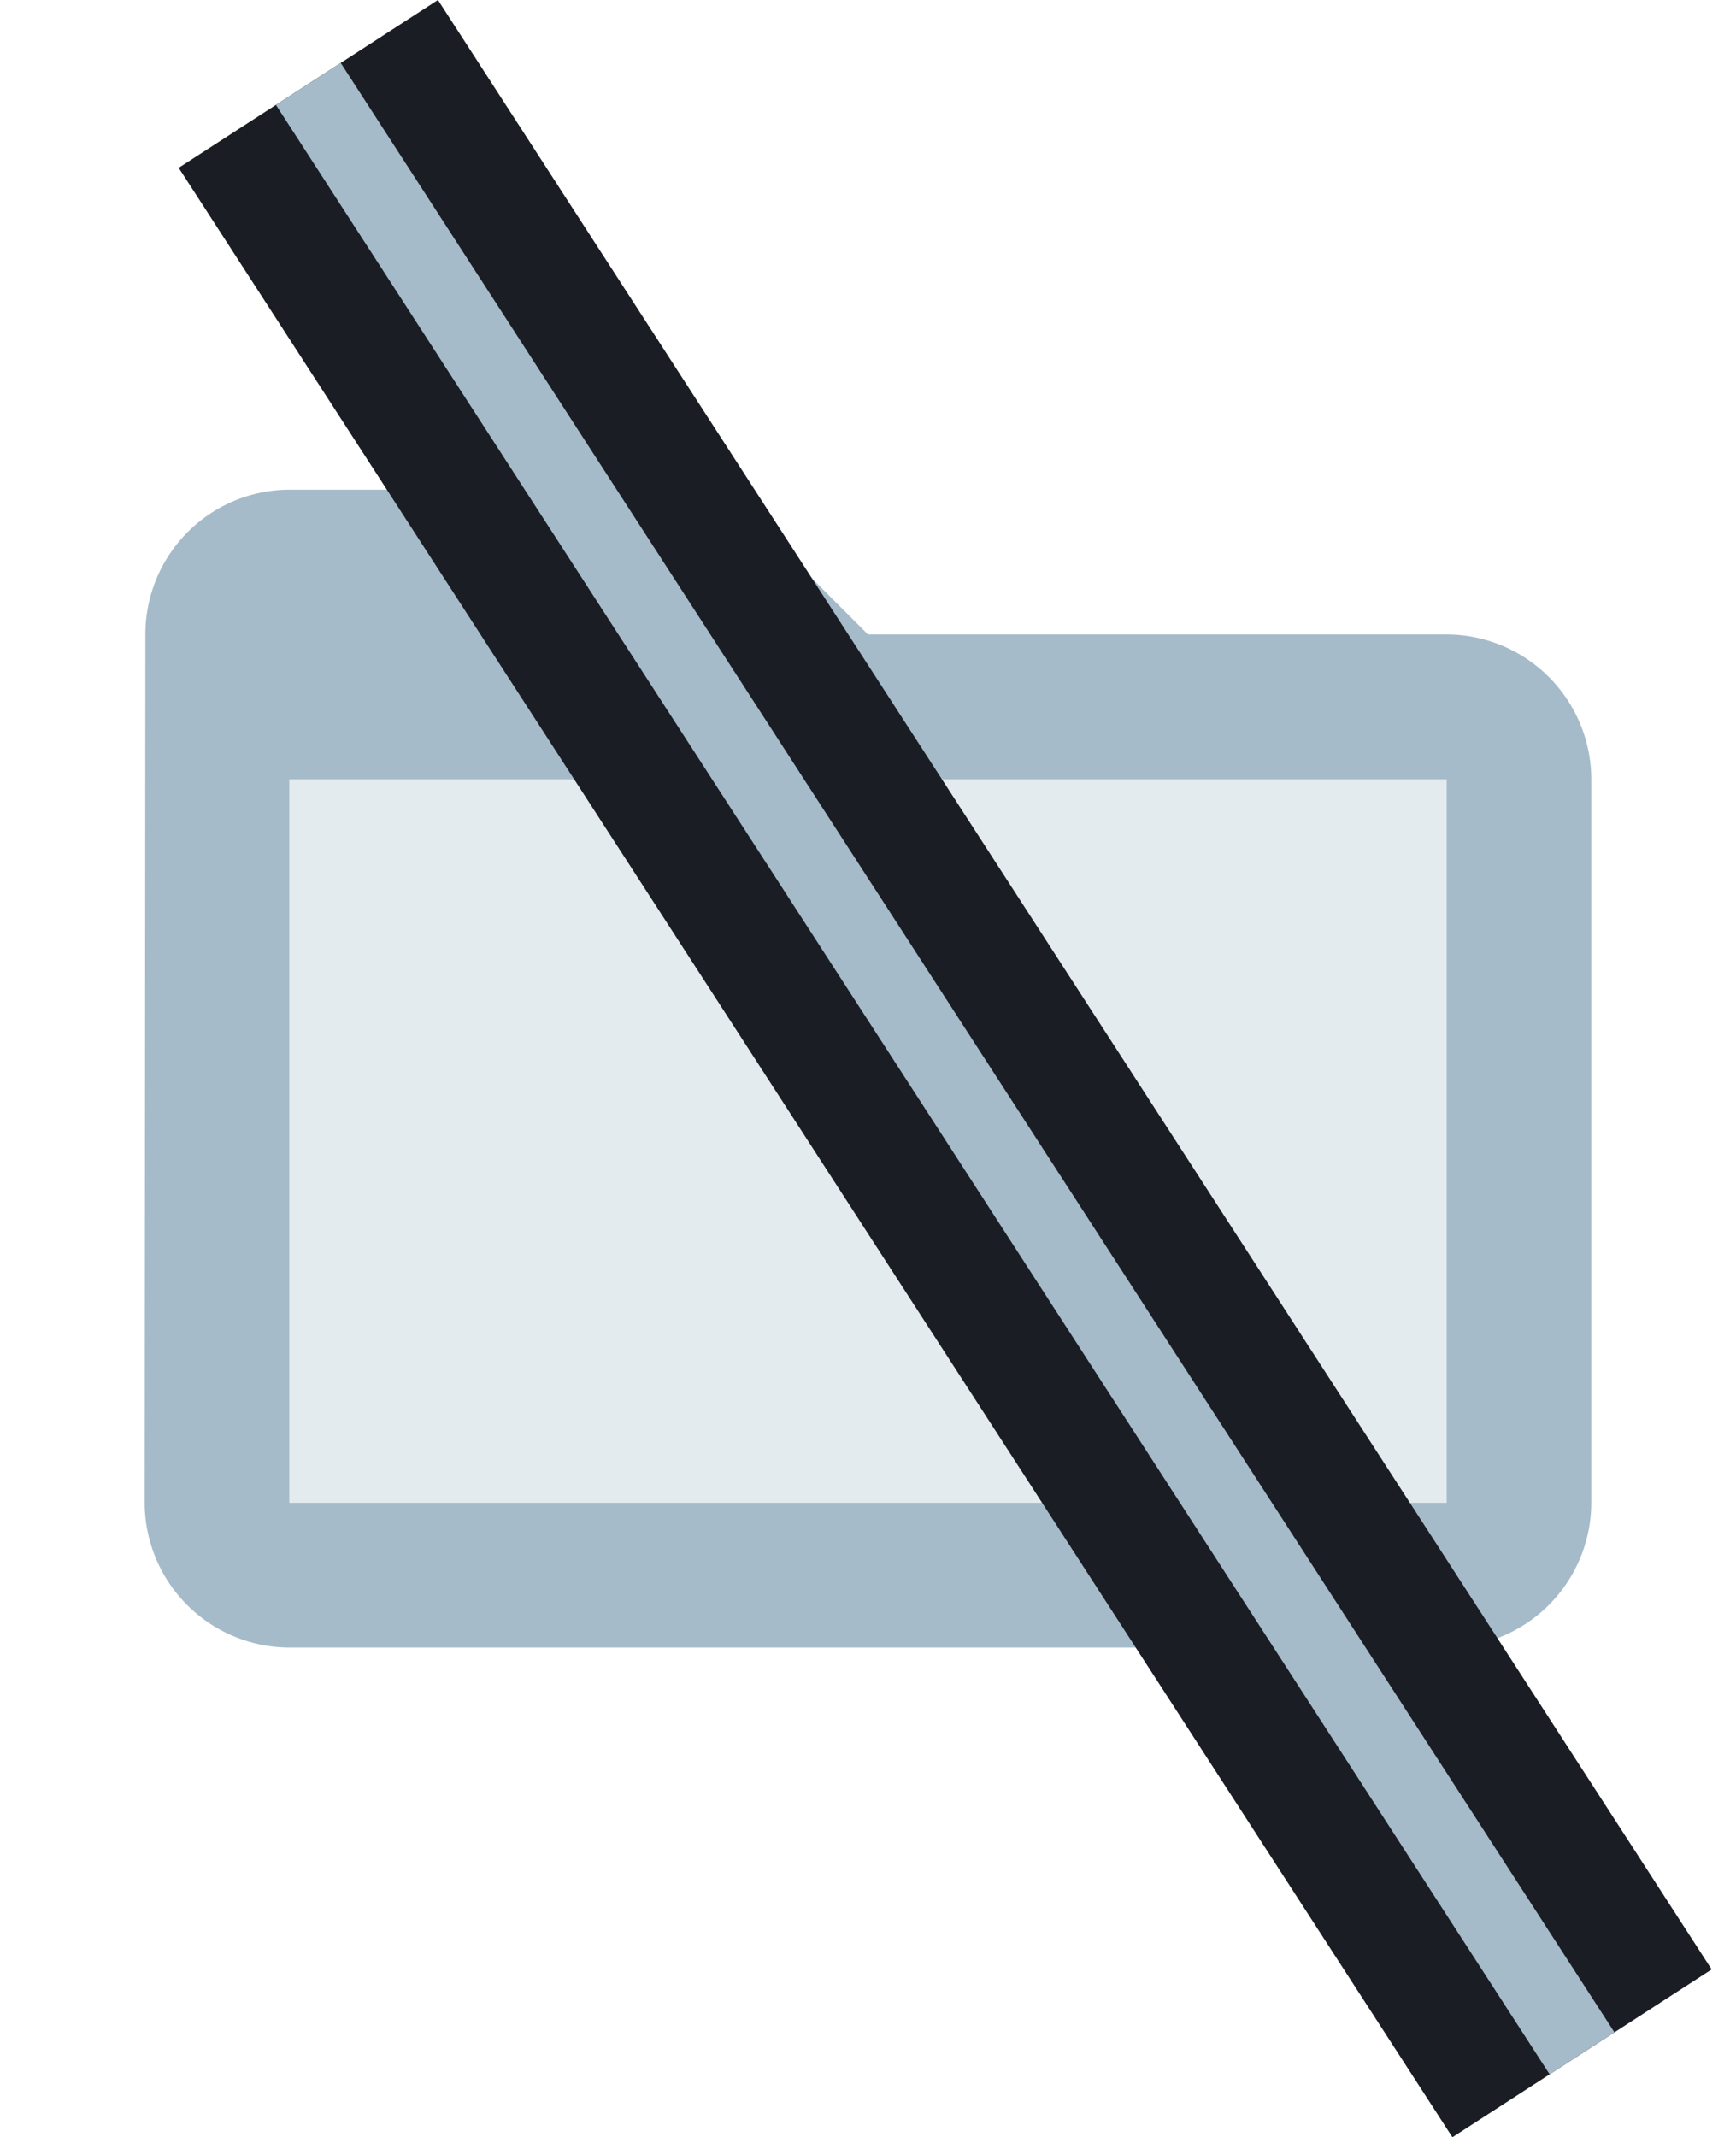
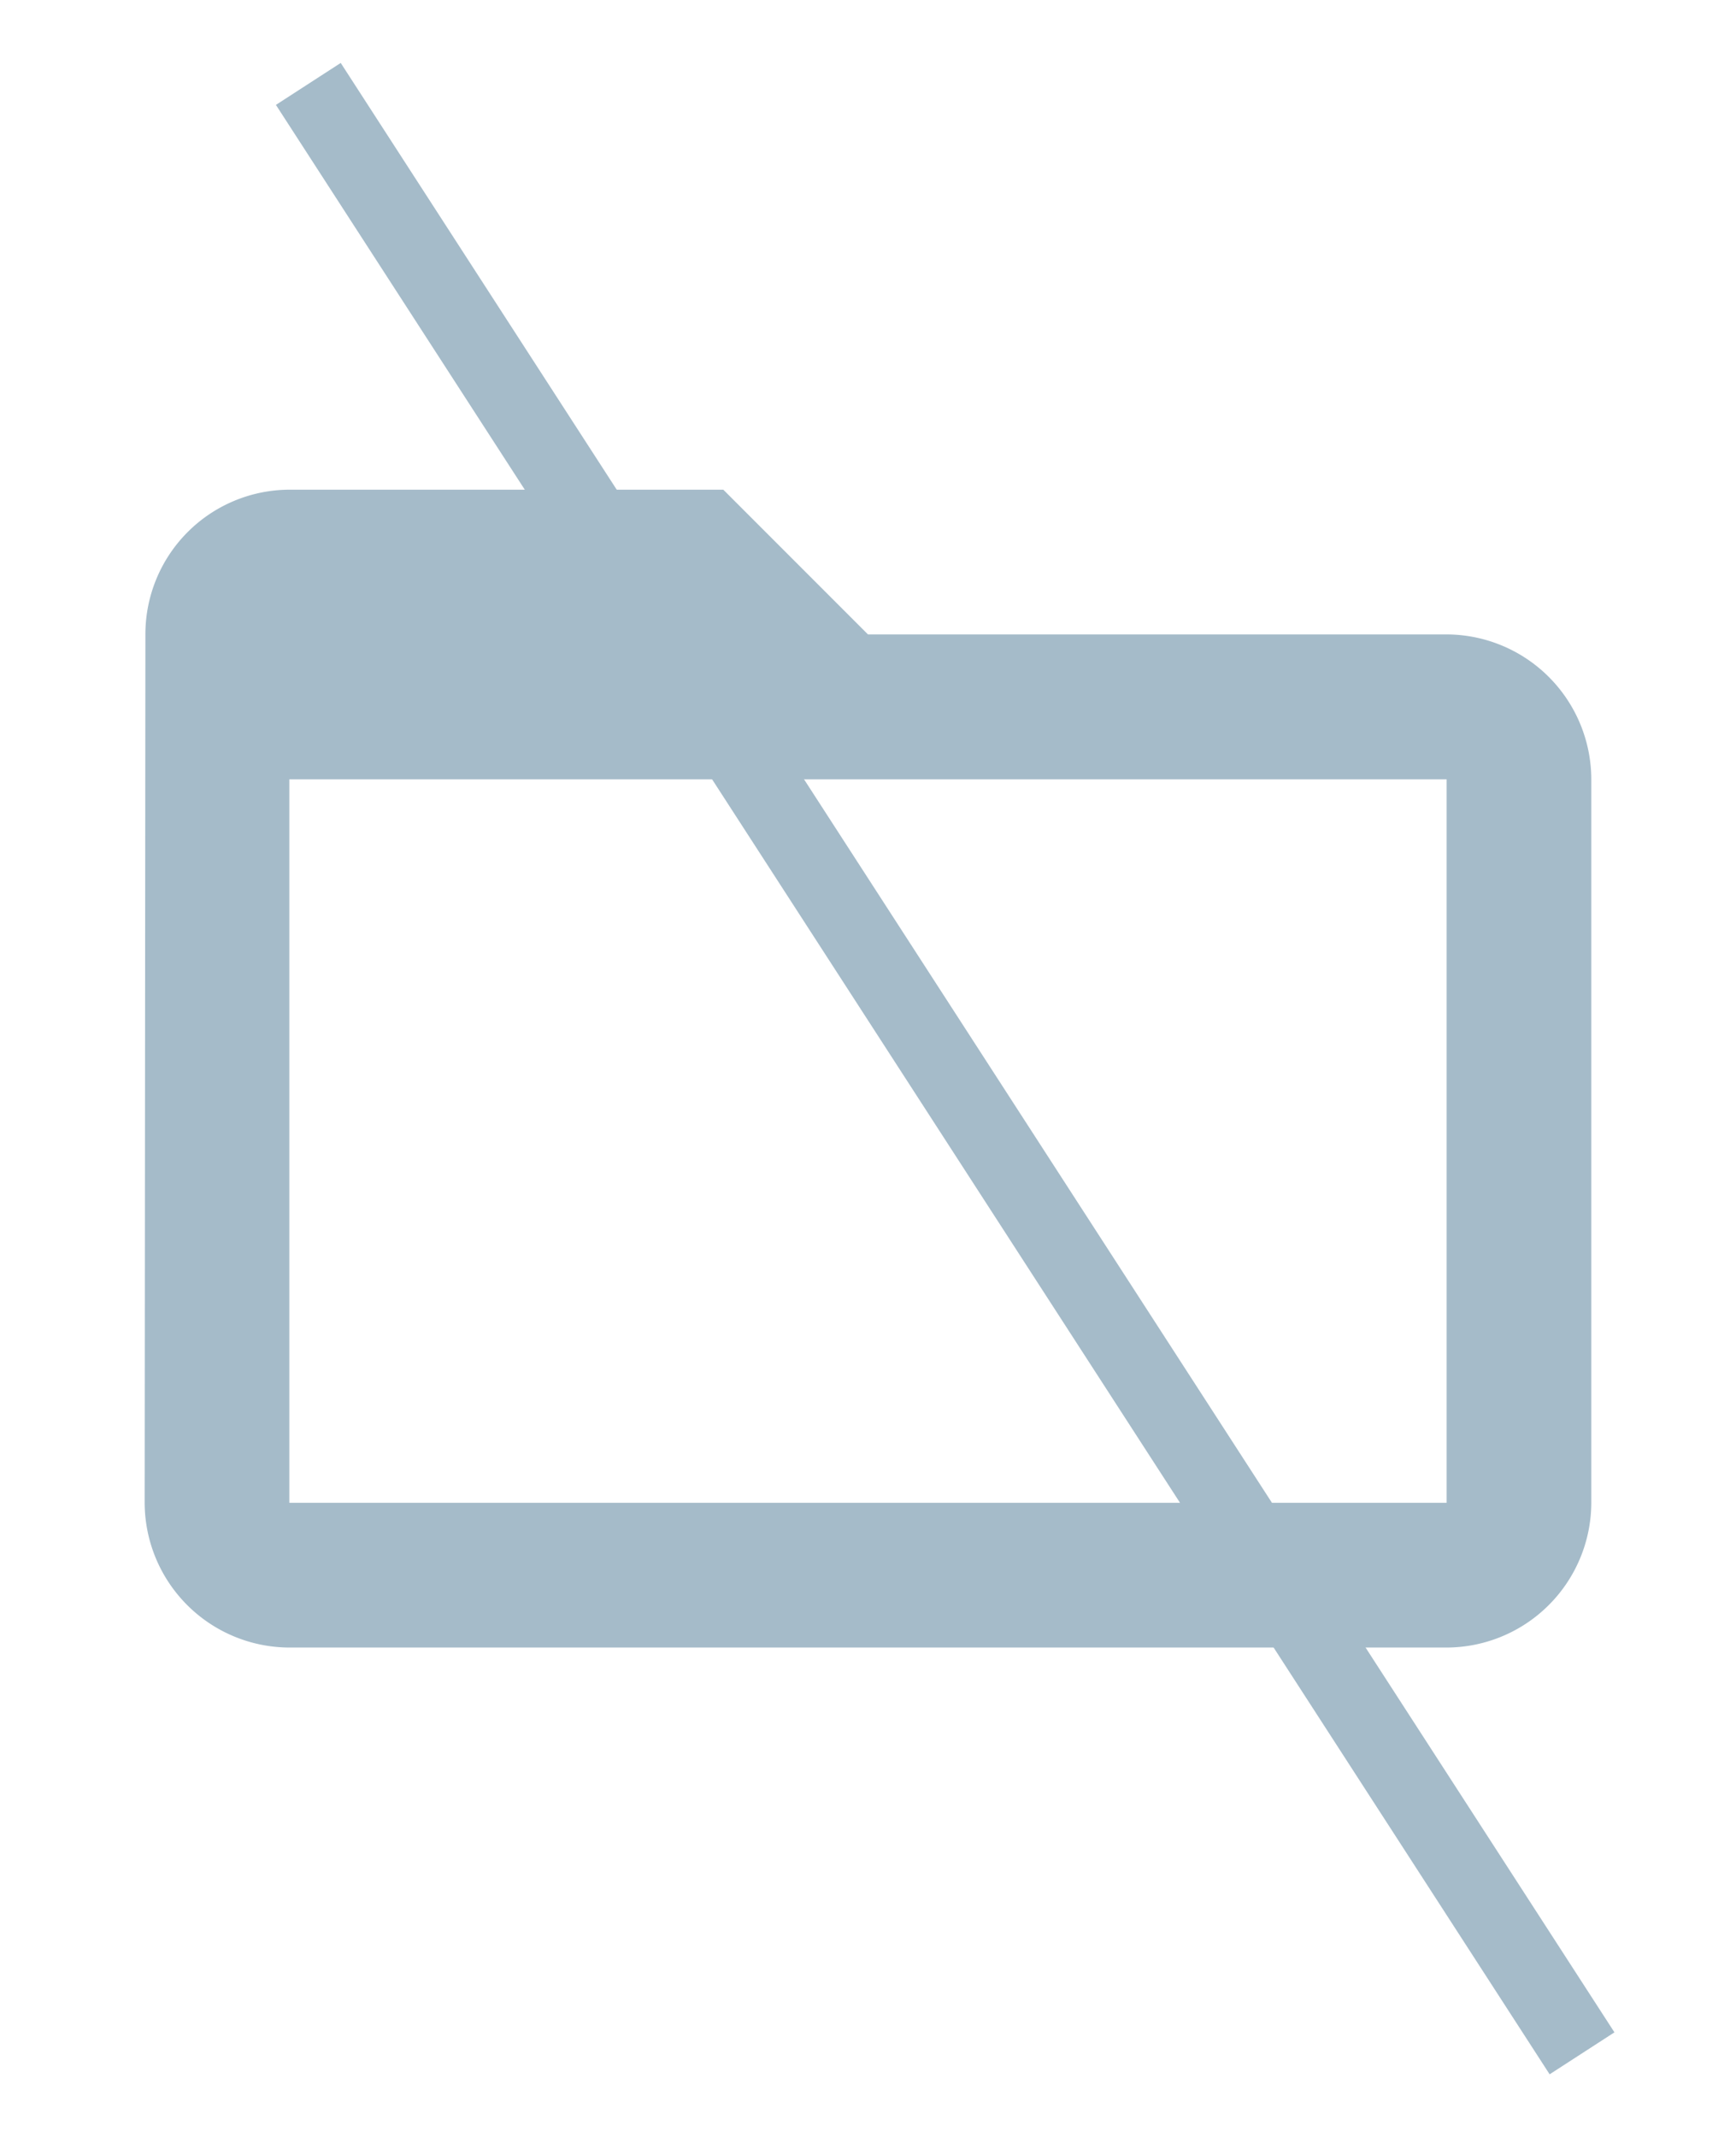
<svg xmlns="http://www.w3.org/2000/svg" width="44.977" height="55.346" viewBox="0 0 44.977 55.346">
  <defs>
    <style>.a,.d,.e{fill:none;}.b,.c{fill:#a5bbc9;}.b{opacity:0.3;}.d{stroke:#1a1e24;stroke-width:8px;}.e{stroke:#a5bbc9;stroke-width:2px;}</style>
  </defs>
  <g transform="translate(0 2.173)">
    <path class="a" d="M0,0H44.977V44.977H0Z" transform="translate(0 3.012)" />
    <g transform="translate(-1380.512 -1264.5)">
-       <path class="b" d="M4,8H33.984V26.74H4Z" transform="translate(1384.008 1274.504)" />
      <path class="c" d="M35.732,7.748H20.74L16.992,4H5.748A3.743,3.743,0,0,0,2.019,7.748L2,30.236a3.759,3.759,0,0,0,3.748,3.748H35.732a3.759,3.759,0,0,0,3.748-3.748V11.5A3.759,3.759,0,0,0,35.732,7.748Zm0,22.488H5.748V11.5H35.732Z" transform="translate(1382.26 1271.008)" />
    </g>
-     <line class="d" x2="33" y2="51" transform="translate(7.988)" />
    <line class="e" x2="33" y2="51" transform="translate(7.988)" />
  </g>
</svg>